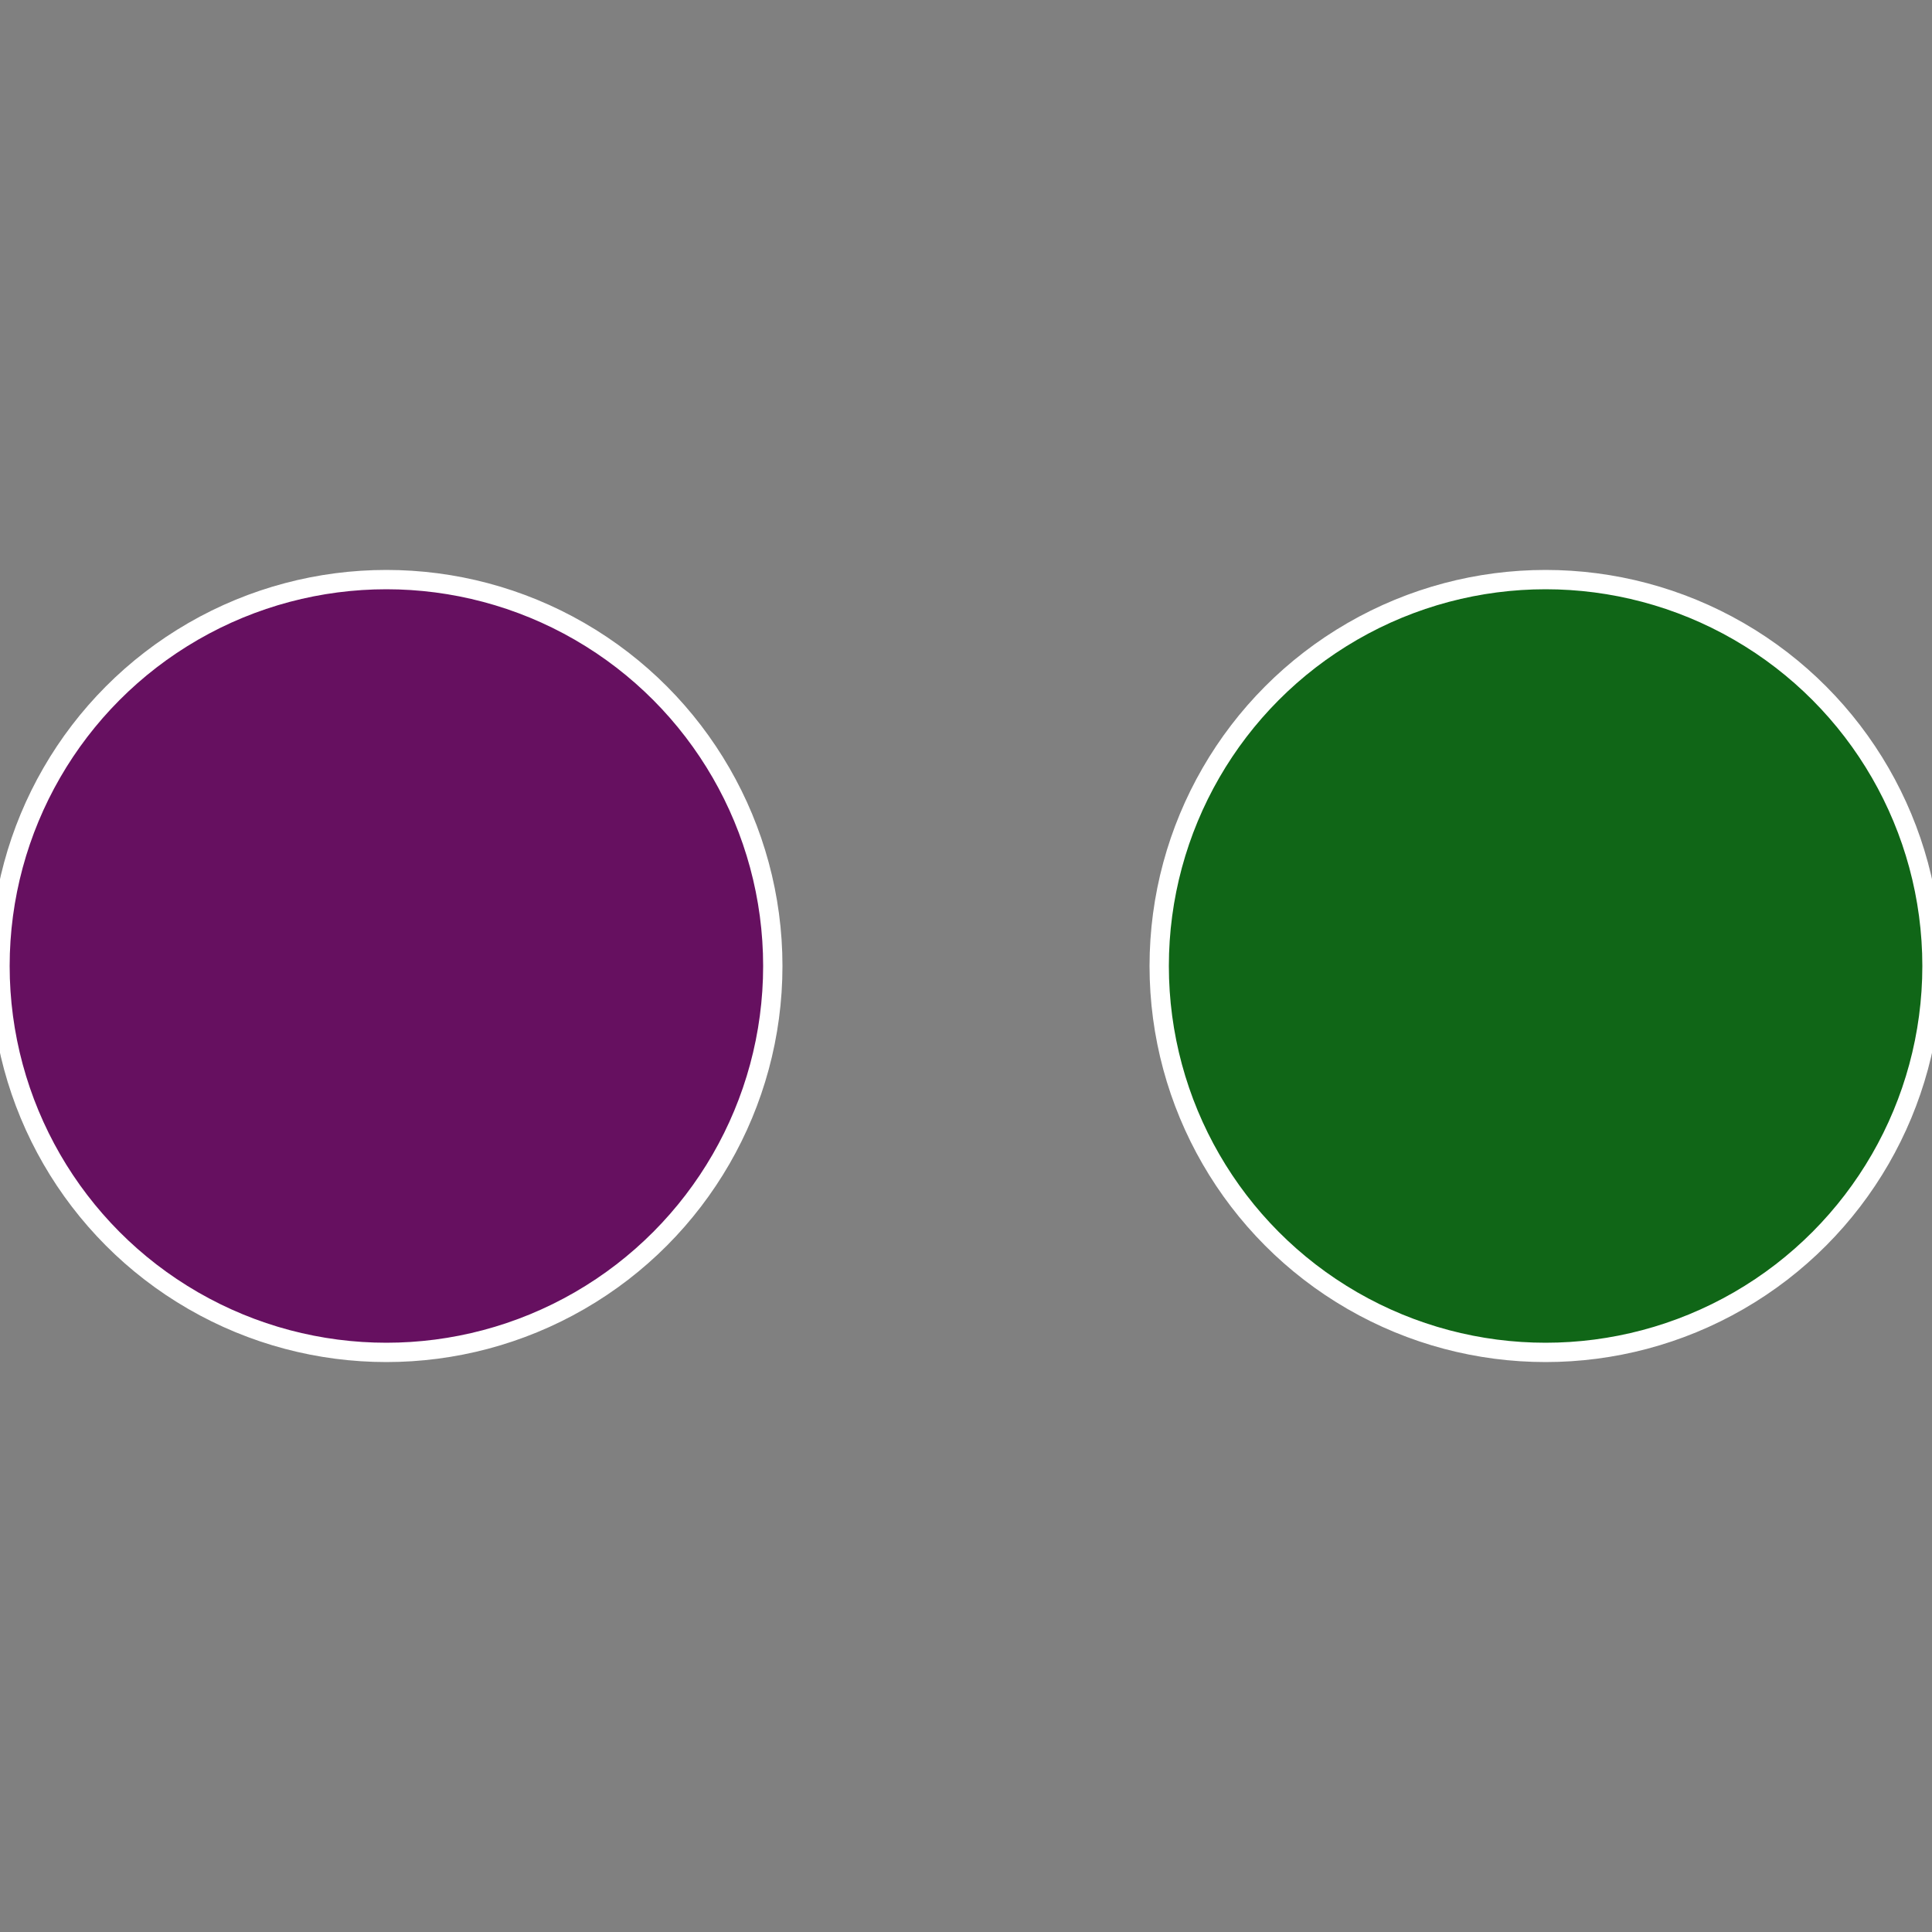
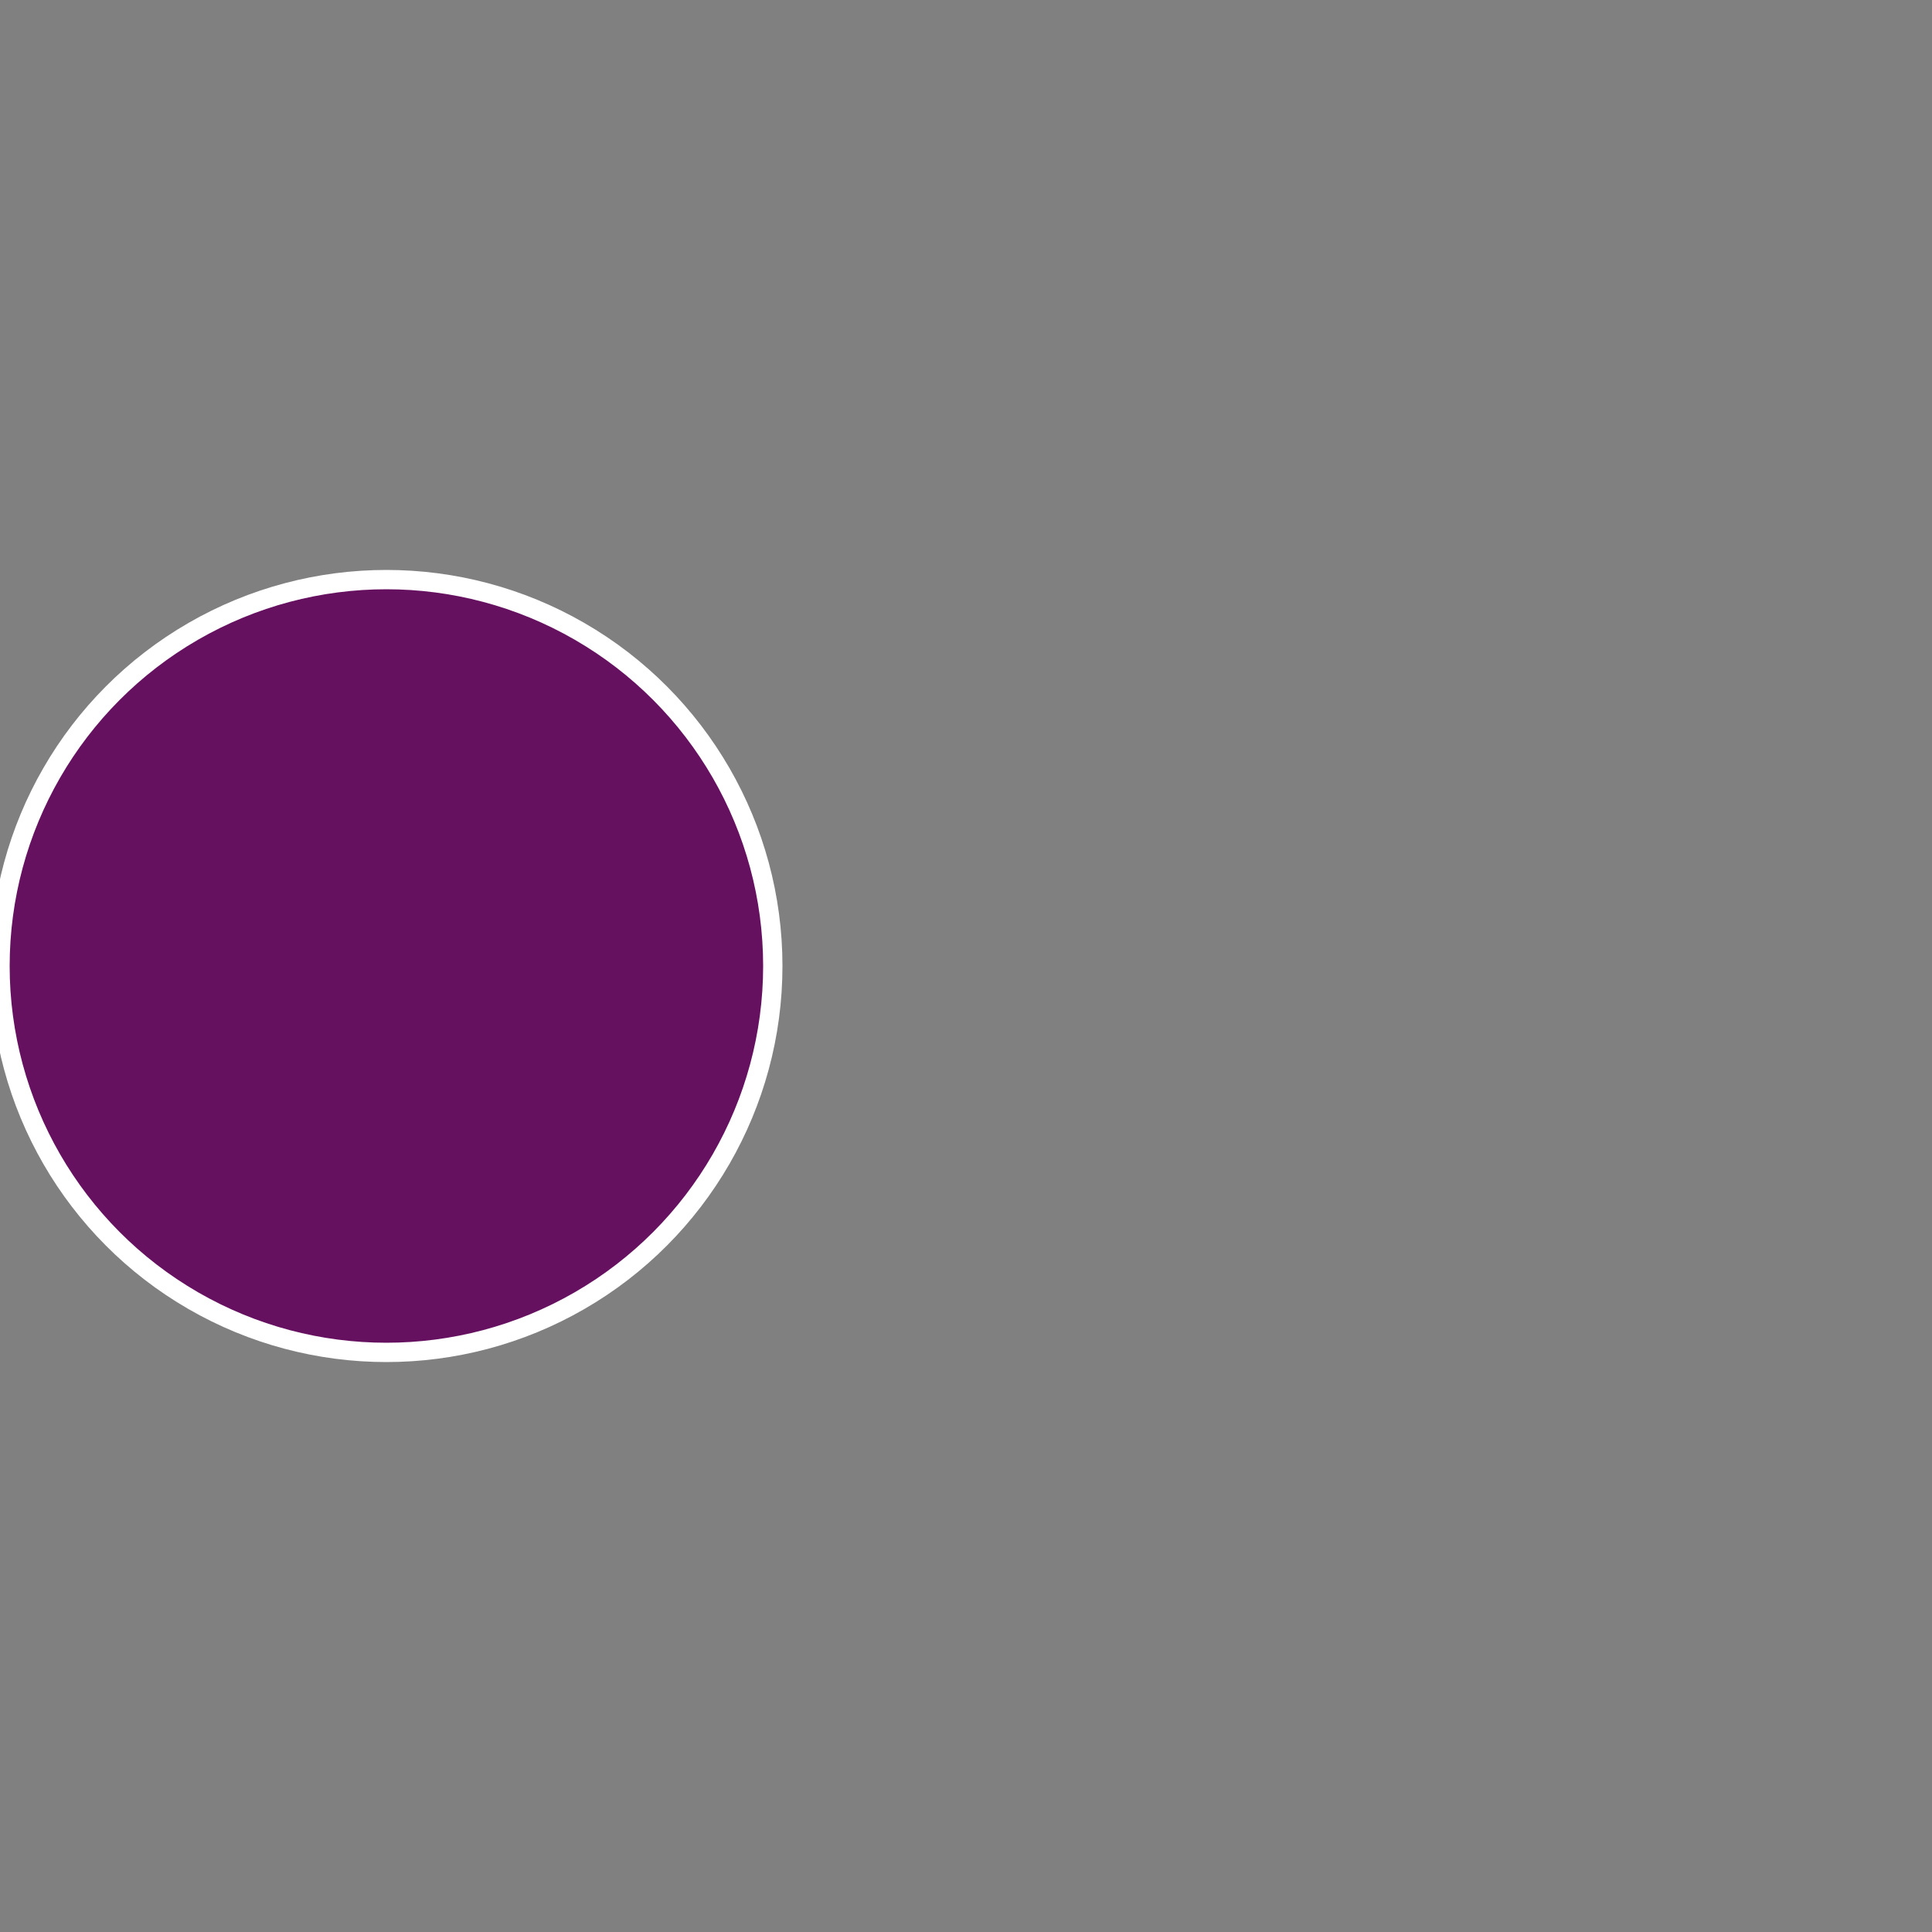
<svg xmlns="http://www.w3.org/2000/svg" width="500" height="500" viewBox="-1 -1 2 2">
  <rect x="-1" y="-1" width="2" height="2" fill="#808080" stroke="none" />
-   <circle cx="0.6" cy="0" r="0.4" fill="#106617" stroke="#fff" stroke-width="1%" />
  <circle cx="-0.6" cy="7.3478807948841E-17" r="0.4" fill="#661060" stroke="#fff" stroke-width="1%" />
</svg>